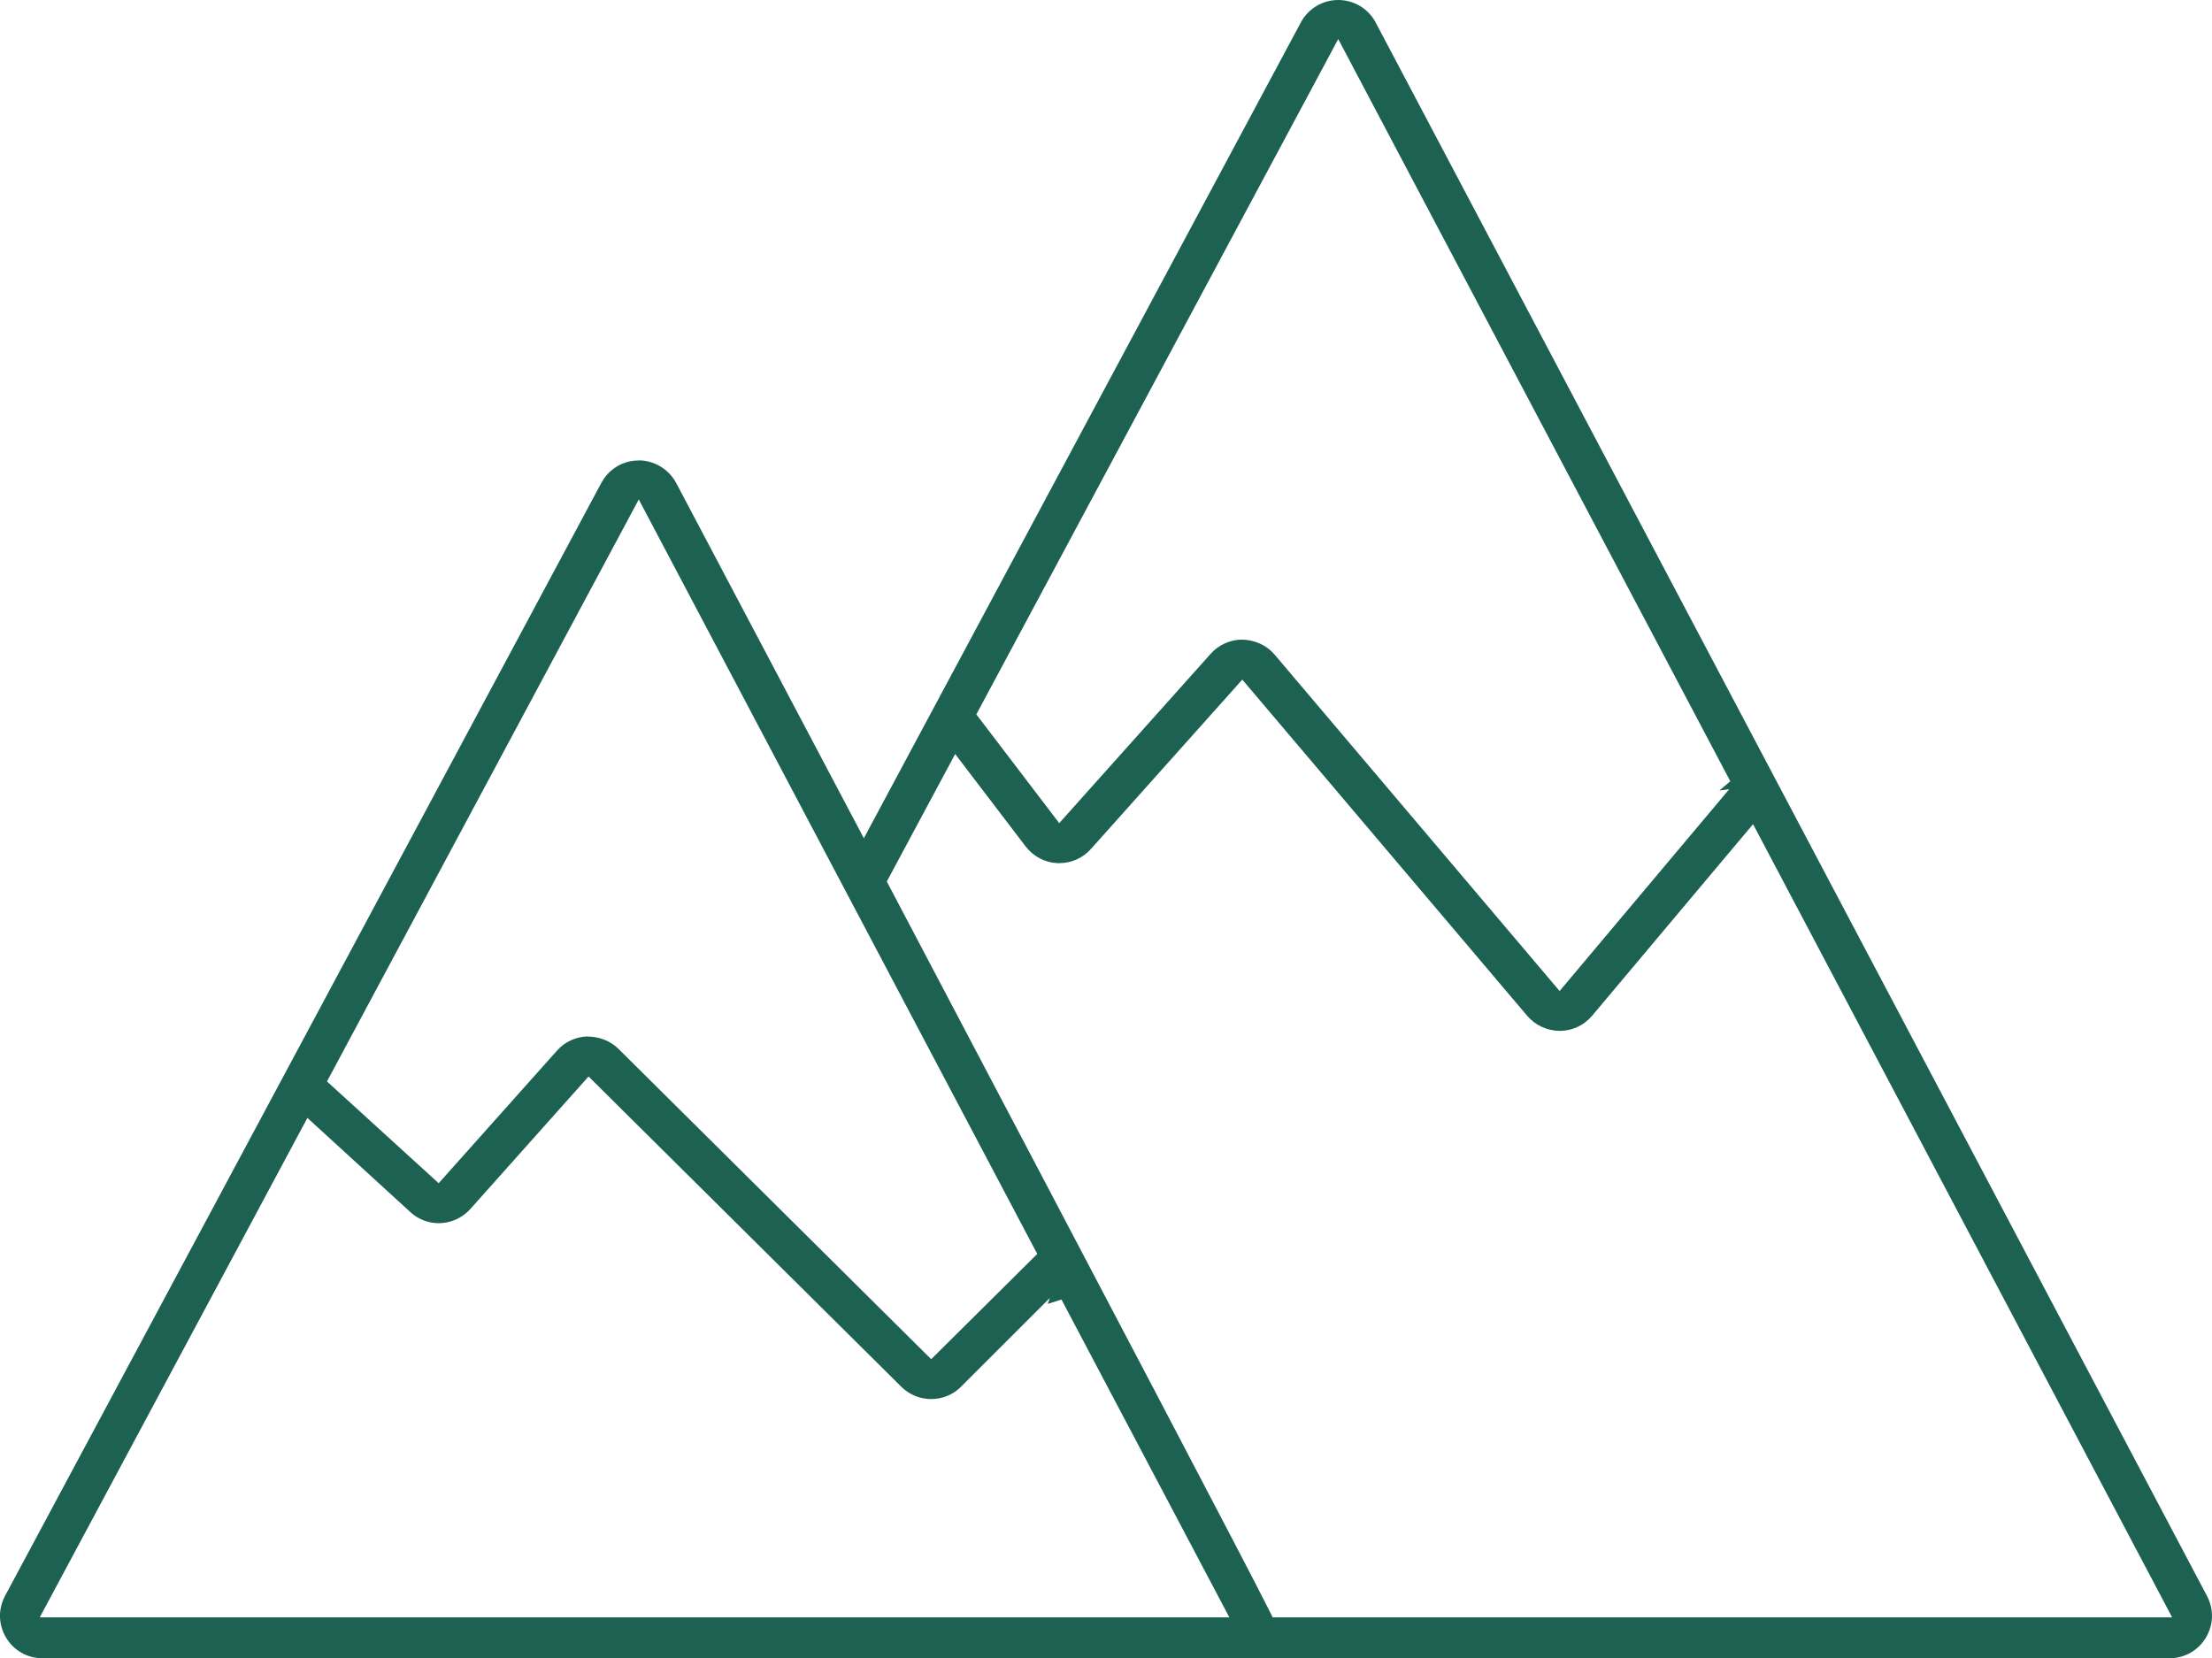
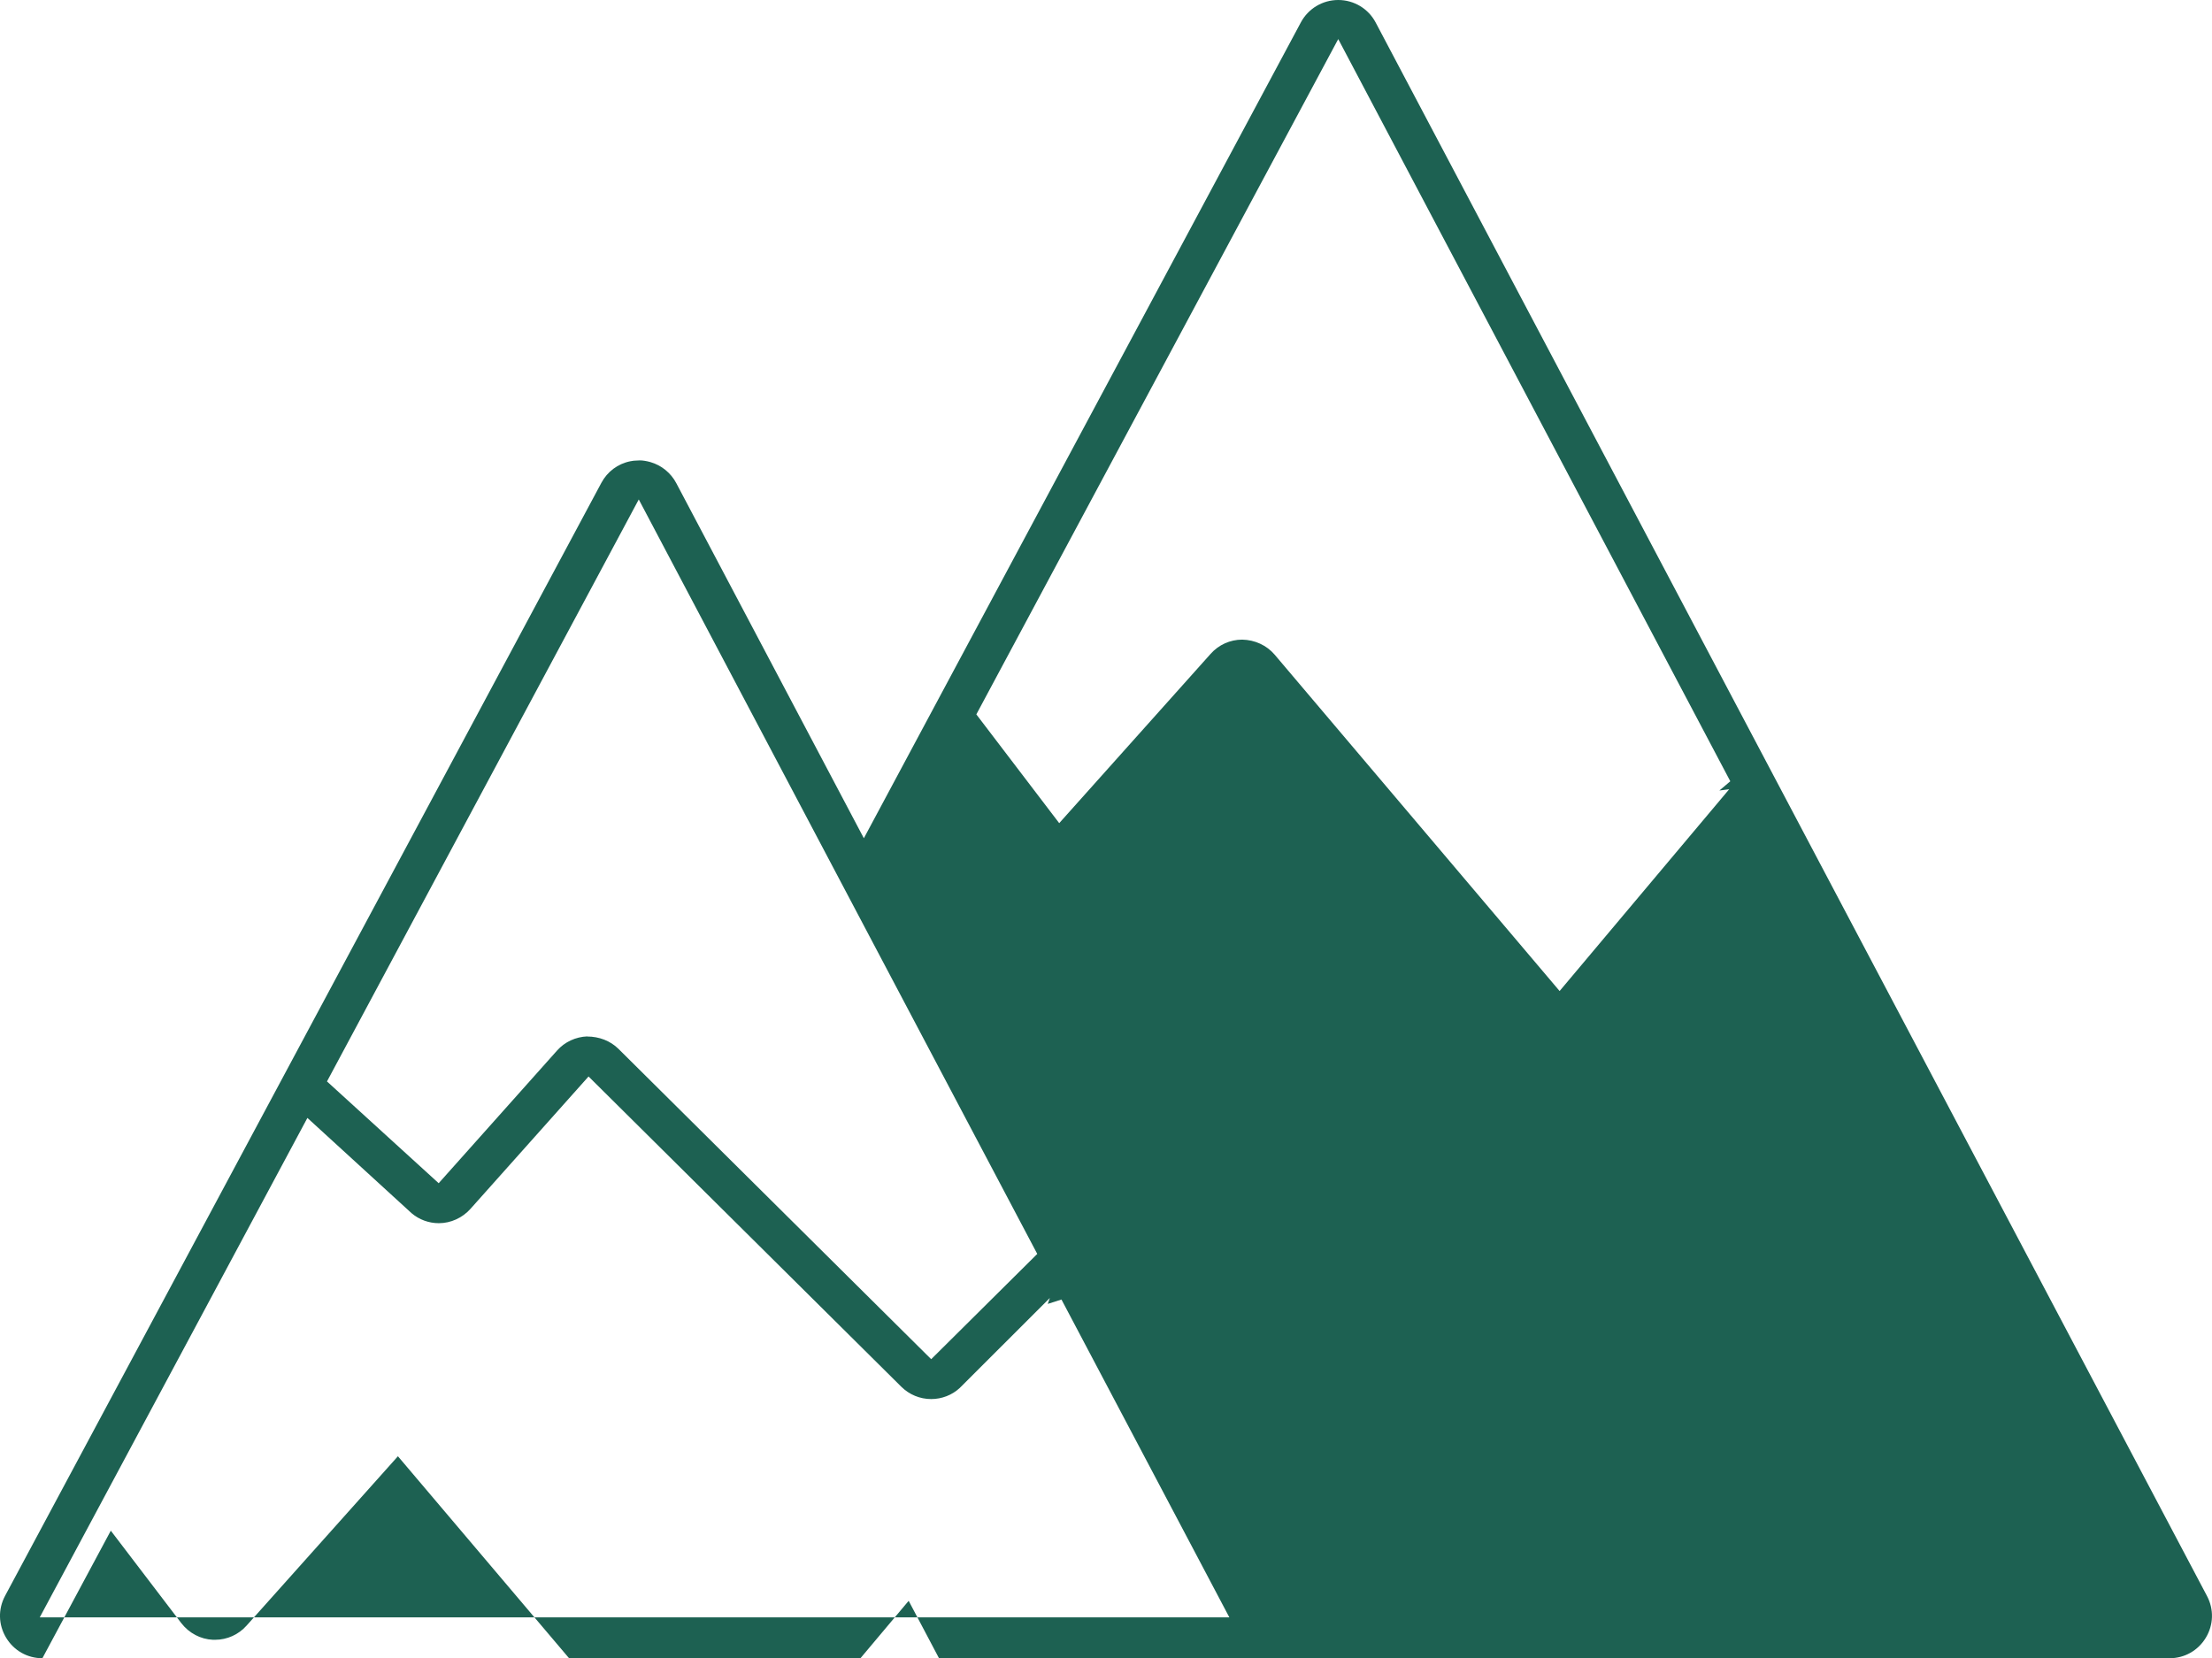
<svg xmlns="http://www.w3.org/2000/svg" id="Capa_2" viewBox="0 0 196.45 147.28">
  <defs>
    <style>.cls-1{stroke-width:0px;fill:#1D6152}</style>
  </defs>
  <g id="Capa_1-2">
-     <path class="cls-1" d="m3.77,147.28c-1.34,0-2.54-.68-3.23-1.83-.69-1.15-.72-2.53-.09-3.71L53.41,42.88c.53-.99,1.46-1.69,2.56-1.91l.3-.05.55-.03c.27,0,.62.06.94.15.98.28,1.82.96,2.3,1.87l16.66,31.54L115.53,1.99c.66-1.23,1.93-1.99,3.32-1.99,1.4,0,2.68.77,3.33,2.01l73.83,139.75c.62,1.18.58,2.56-.11,3.7-.69,1.14-1.89,1.82-3.22,1.82H3.77Zm74.99-68.98l.49.93c20.14,38.23,31.32,59.53,33.23,63.33l.55,1.09h79.88l-37.22-70.45-14.33,17.06c-.73.83-1.75,1.3-2.84,1.3-1.12-.01-2.17-.5-2.88-1.33l-25.31-29.87-13.44,15.04c-.71.8-1.73,1.26-2.79,1.26h-.21c-1.09-.05-2.11-.59-2.8-1.48l-6.26-8.21-6.08,11.34ZM3.53,143.65h105.65l-14.91-28.23-1.22.39.19-.53-8.01,8c-.68.63-1.59.98-2.53.98-1,0-1.94-.39-2.65-1.09l-27.78-27.56-10.49,11.76c-.72.8-1.74,1.27-2.81,1.27-.88,0-1.74-.31-2.42-.89l-9.25-8.46L3.53,143.65Zm48.61-51.59c1.08,0,2.07.39,2.78,1.09l27.78,27.57,9.42-9.35L56.73,44.36l-27.69,51.69,9.92,9.04,10.51-11.78c.68-.77,1.66-1.22,2.69-1.26Zm58.18-35.25c1.12.02,2.17.5,2.88,1.33l25.31,29.88,15.06-17.92-.87.11.97-.82L118.85,3.47l-32.14,59.98,7.36,9.66,13.45-15.04c.71-.8,1.73-1.26,2.8-1.26Z" />
+     <path class="cls-1" d="m3.77,147.28c-1.34,0-2.54-.68-3.23-1.83-.69-1.15-.72-2.53-.09-3.71L53.41,42.88c.53-.99,1.46-1.69,2.56-1.91l.3-.05.55-.03c.27,0,.62.06.94.15.98.28,1.82.96,2.3,1.87l16.66,31.54L115.53,1.99c.66-1.23,1.93-1.99,3.32-1.99,1.4,0,2.68.77,3.33,2.01l73.83,139.75c.62,1.18.58,2.56-.11,3.7-.69,1.14-1.89,1.82-3.22,1.82H3.77Zl.49.93c20.14,38.23,31.32,59.53,33.23,63.33l.55,1.09h79.88l-37.22-70.45-14.33,17.06c-.73.83-1.75,1.3-2.84,1.3-1.12-.01-2.17-.5-2.88-1.33l-25.31-29.87-13.44,15.04c-.71.8-1.73,1.26-2.79,1.26h-.21c-1.09-.05-2.11-.59-2.8-1.48l-6.26-8.21-6.08,11.34ZM3.53,143.65h105.65l-14.91-28.23-1.22.39.19-.53-8.01,8c-.68.63-1.59.98-2.53.98-1,0-1.94-.39-2.65-1.09l-27.78-27.56-10.49,11.76c-.72.8-1.74,1.27-2.81,1.27-.88,0-1.74-.31-2.42-.89l-9.25-8.46L3.53,143.65Zm48.61-51.59c1.08,0,2.07.39,2.78,1.09l27.78,27.57,9.42-9.35L56.73,44.36l-27.69,51.69,9.92,9.04,10.51-11.78c.68-.77,1.66-1.22,2.69-1.26Zm58.18-35.25c1.12.02,2.17.5,2.88,1.33l25.31,29.88,15.06-17.92-.87.11.97-.82L118.85,3.47l-32.14,59.98,7.36,9.66,13.45-15.04c.71-.8,1.73-1.26,2.8-1.26Z" />
  </g>
</svg>